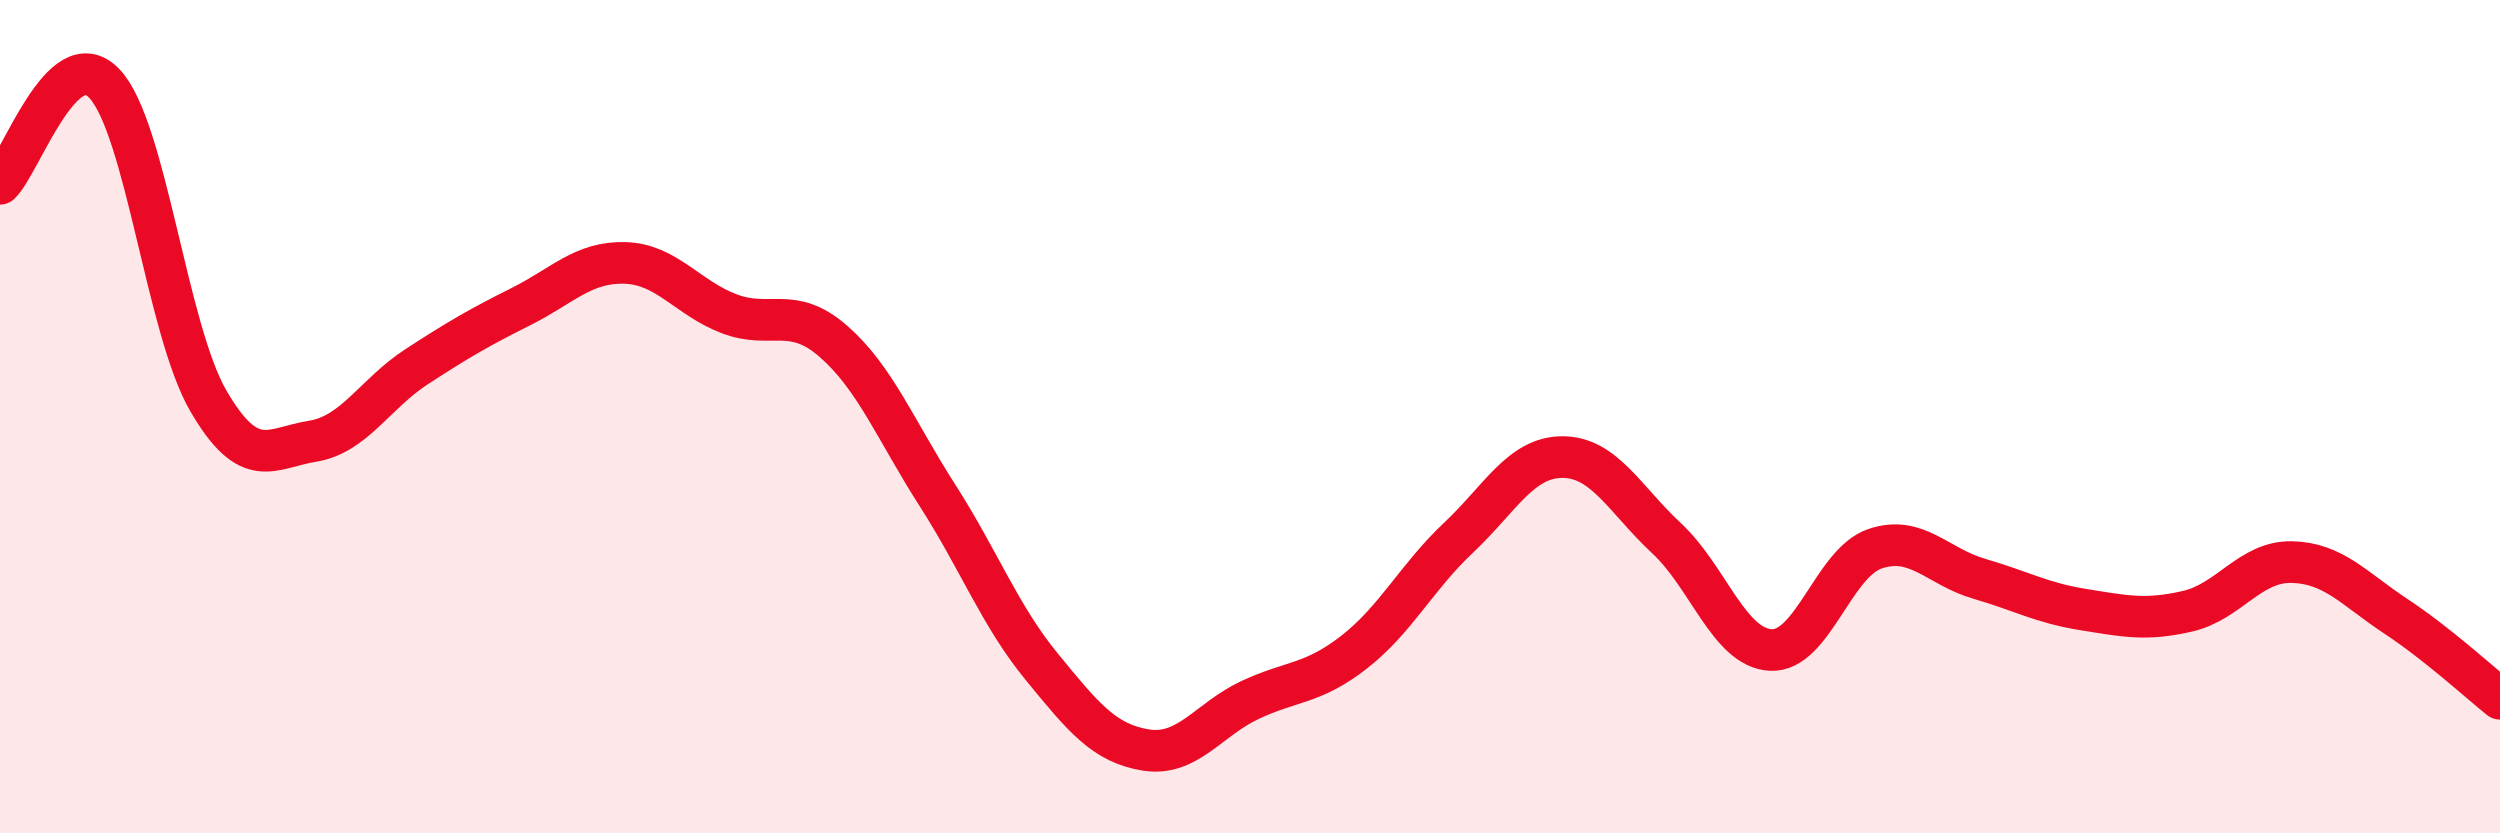
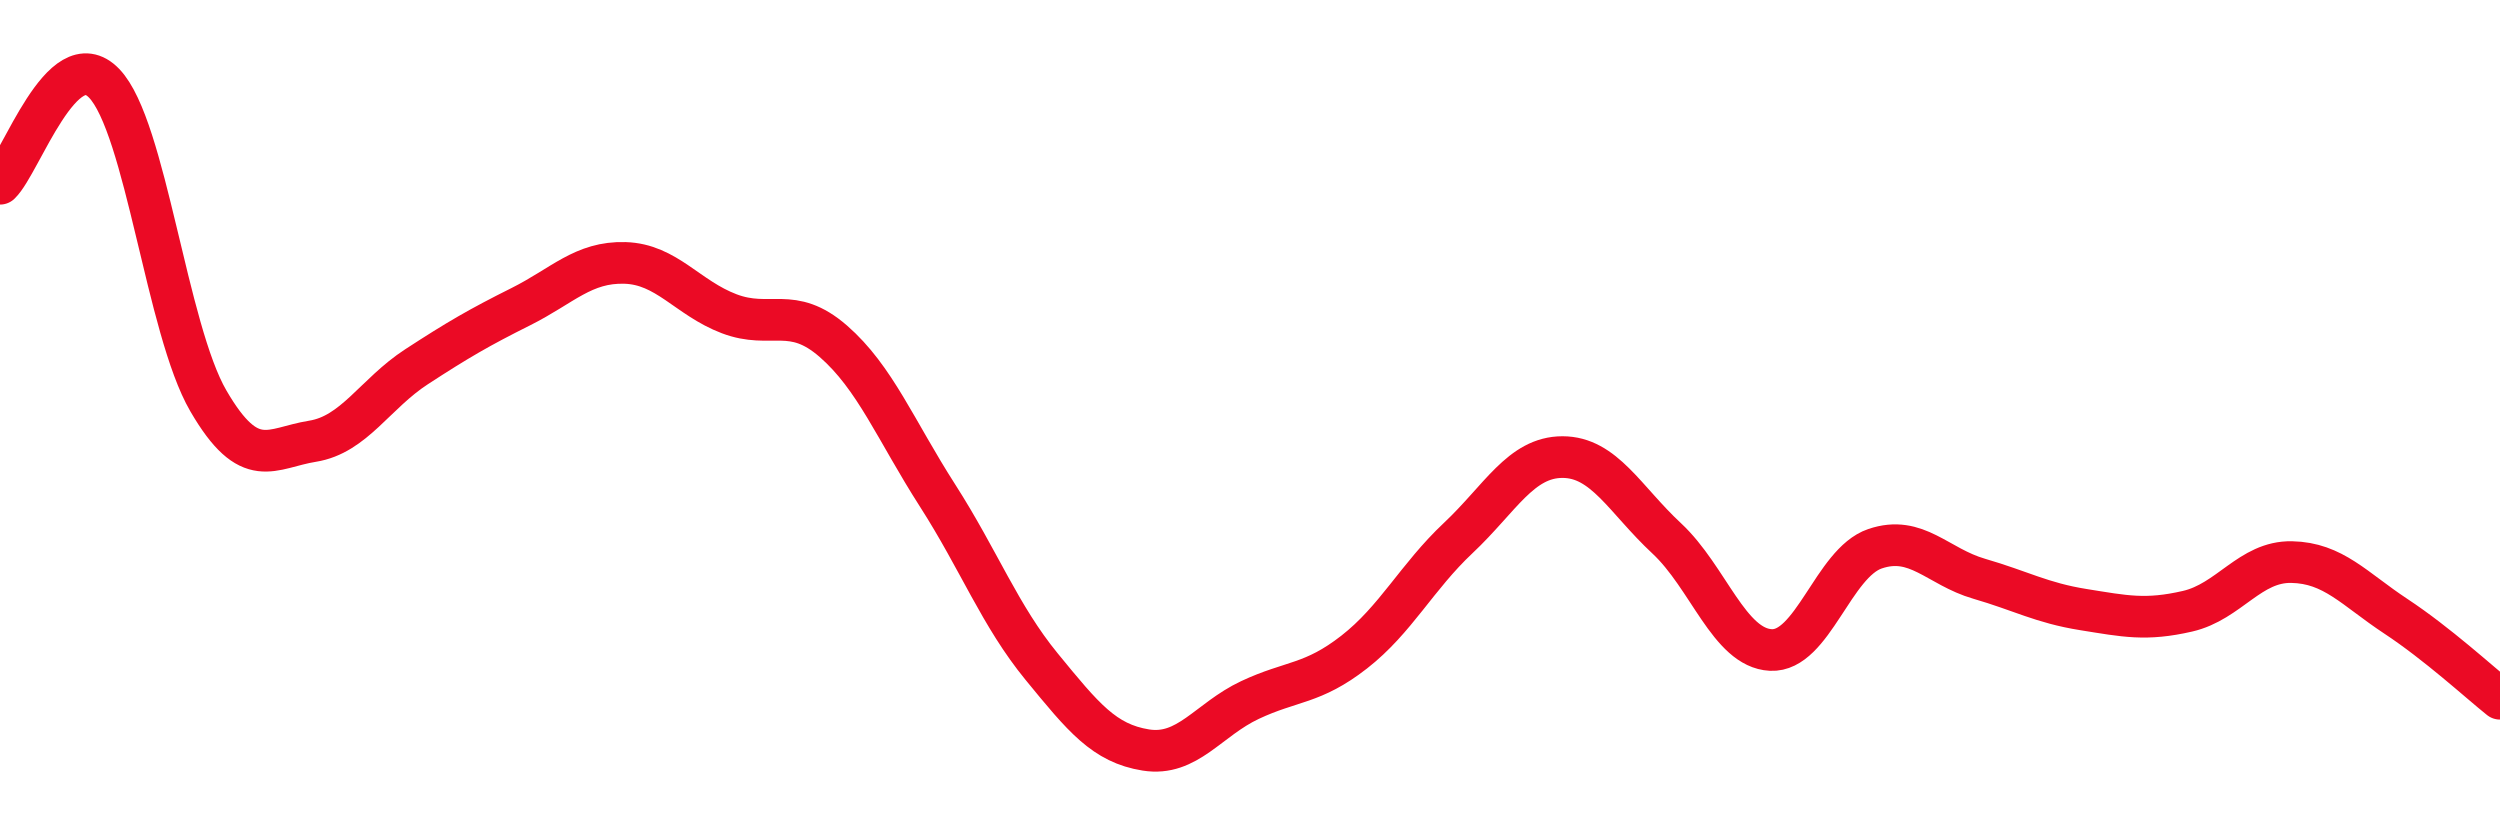
<svg xmlns="http://www.w3.org/2000/svg" width="60" height="20" viewBox="0 0 60 20">
-   <path d="M 0,4.41 C 0.5,3.93 1.5,0.96 2.5,2 C 3.5,3.04 4,7.9 5,9.62 C 6,11.34 6.5,10.75 7.5,10.59 C 8.5,10.43 9,9.45 10,8.8 C 11,8.15 11.5,7.86 12.5,7.36 C 13.5,6.86 14,6.28 15,6.31 C 16,6.34 16.5,7.15 17.5,7.53 C 18.5,7.91 19,7.32 20,8.19 C 21,9.06 21.5,10.33 22.5,11.89 C 23.5,13.45 24,14.78 25,16 C 26,17.22 26.5,17.84 27.5,18 C 28.5,18.16 29,17.27 30,16.8 C 31,16.33 31.5,16.43 32.5,15.65 C 33.5,14.87 34,13.85 35,12.91 C 36,11.97 36.5,10.97 37.5,10.97 C 38.5,10.97 39,11.99 40,12.92 C 41,13.85 41.5,15.55 42.5,15.6 C 43.5,15.65 44,13.51 45,13.17 C 46,12.83 46.5,13.6 47.5,13.89 C 48.5,14.18 49,14.47 50,14.63 C 51,14.79 51.5,14.9 52.5,14.67 C 53.5,14.44 54,13.47 55,13.49 C 56,13.51 56.5,14.13 57.5,14.79 C 58.5,15.45 59.5,16.37 60,16.77L60 20L0 20Z" fill="#EB0A25" opacity="0.1" stroke-linecap="round" stroke-linejoin="round" />
  <path d="M 0,4.41 C 0.5,3.93 1.5,0.96 2.5,2 C 3.5,3.04 4,7.9 5,9.62 C 6,11.34 6.5,10.75 7.5,10.59 C 8.5,10.43 9,9.45 10,8.8 C 11,8.15 11.5,7.86 12.5,7.36 C 13.5,6.86 14,6.28 15,6.31 C 16,6.34 16.5,7.15 17.5,7.53 C 18.5,7.91 19,7.32 20,8.19 C 21,9.06 21.5,10.33 22.5,11.89 C 23.5,13.45 24,14.78 25,16 C 26,17.22 26.5,17.84 27.5,18 C 28.5,18.16 29,17.27 30,16.8 C 31,16.33 31.5,16.43 32.5,15.65 C 33.5,14.87 34,13.85 35,12.91 C 36,11.97 36.5,10.97 37.5,10.97 C 38.5,10.97 39,11.99 40,12.92 C 41,13.85 41.5,15.55 42.5,15.6 C 43.5,15.65 44,13.51 45,13.17 C 46,12.83 46.5,13.6 47.5,13.89 C 48.5,14.18 49,14.47 50,14.63 C 51,14.79 51.5,14.9 52.5,14.67 C 53.5,14.44 54,13.47 55,13.49 C 56,13.51 56.5,14.13 57.5,14.79 C 58.5,15.45 59.5,16.37 60,16.77" stroke="#EB0A25" stroke-width="1" fill="none" stroke-linecap="round" stroke-linejoin="round" />
</svg>